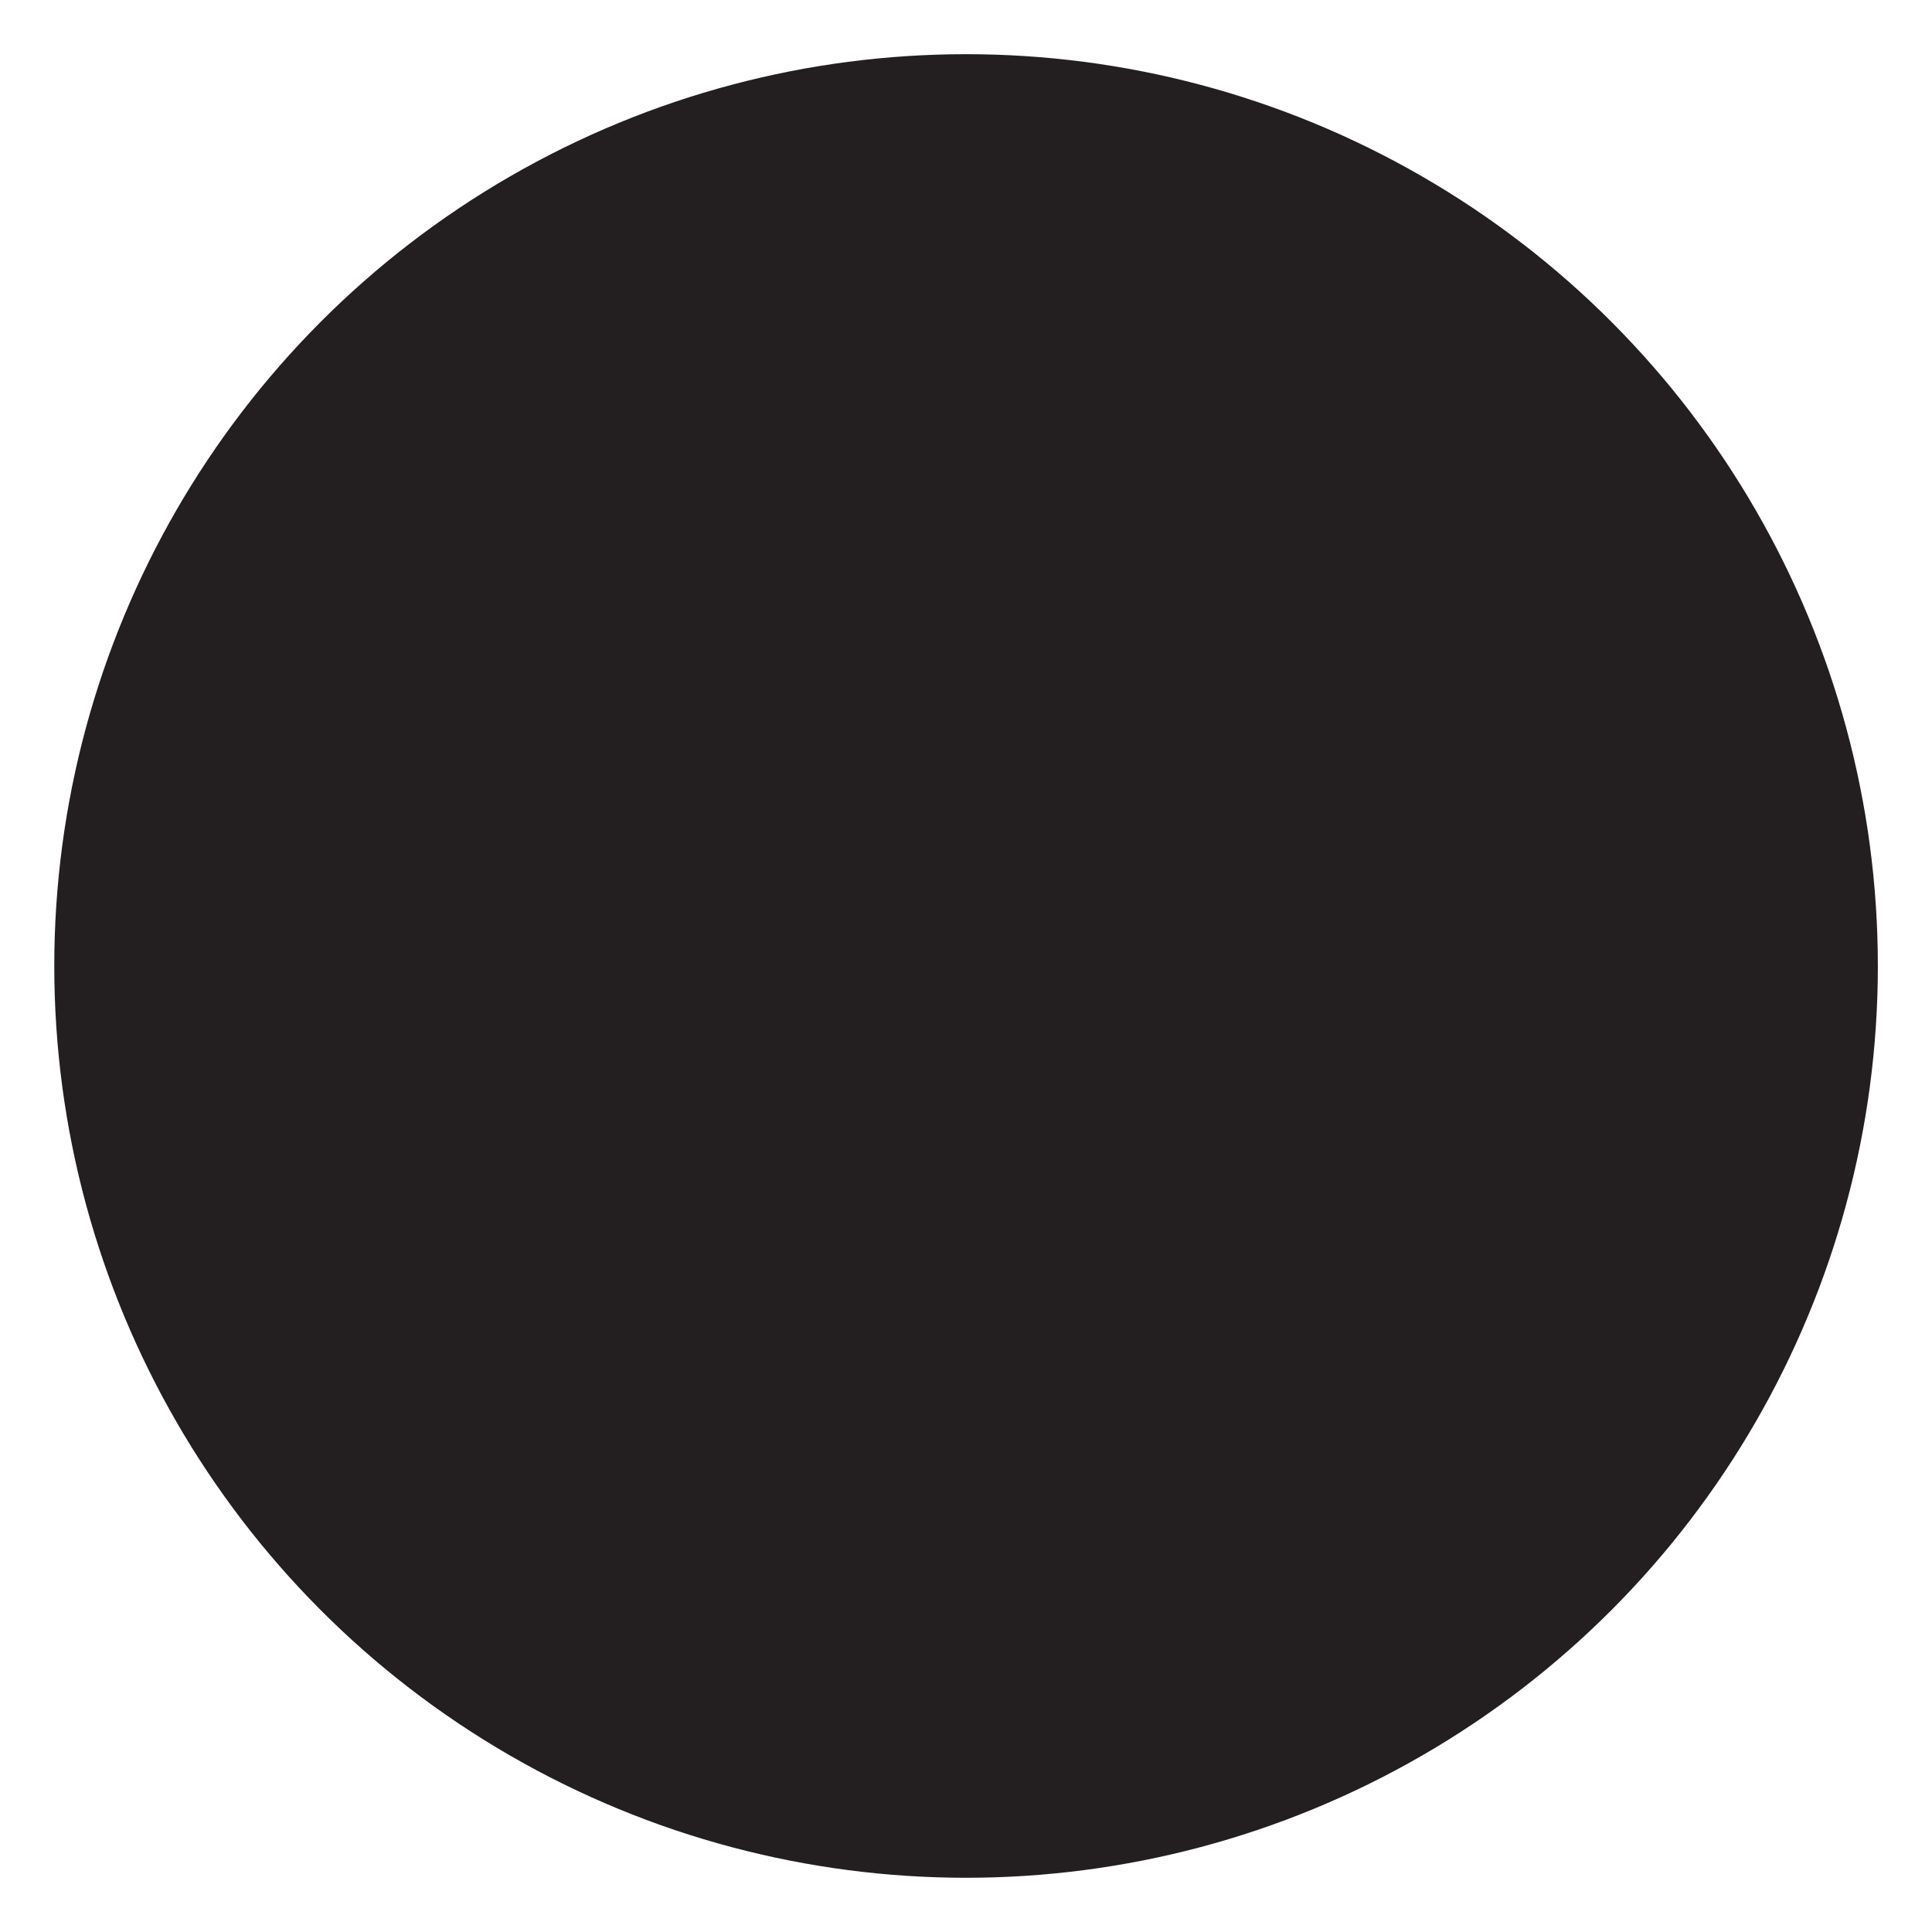
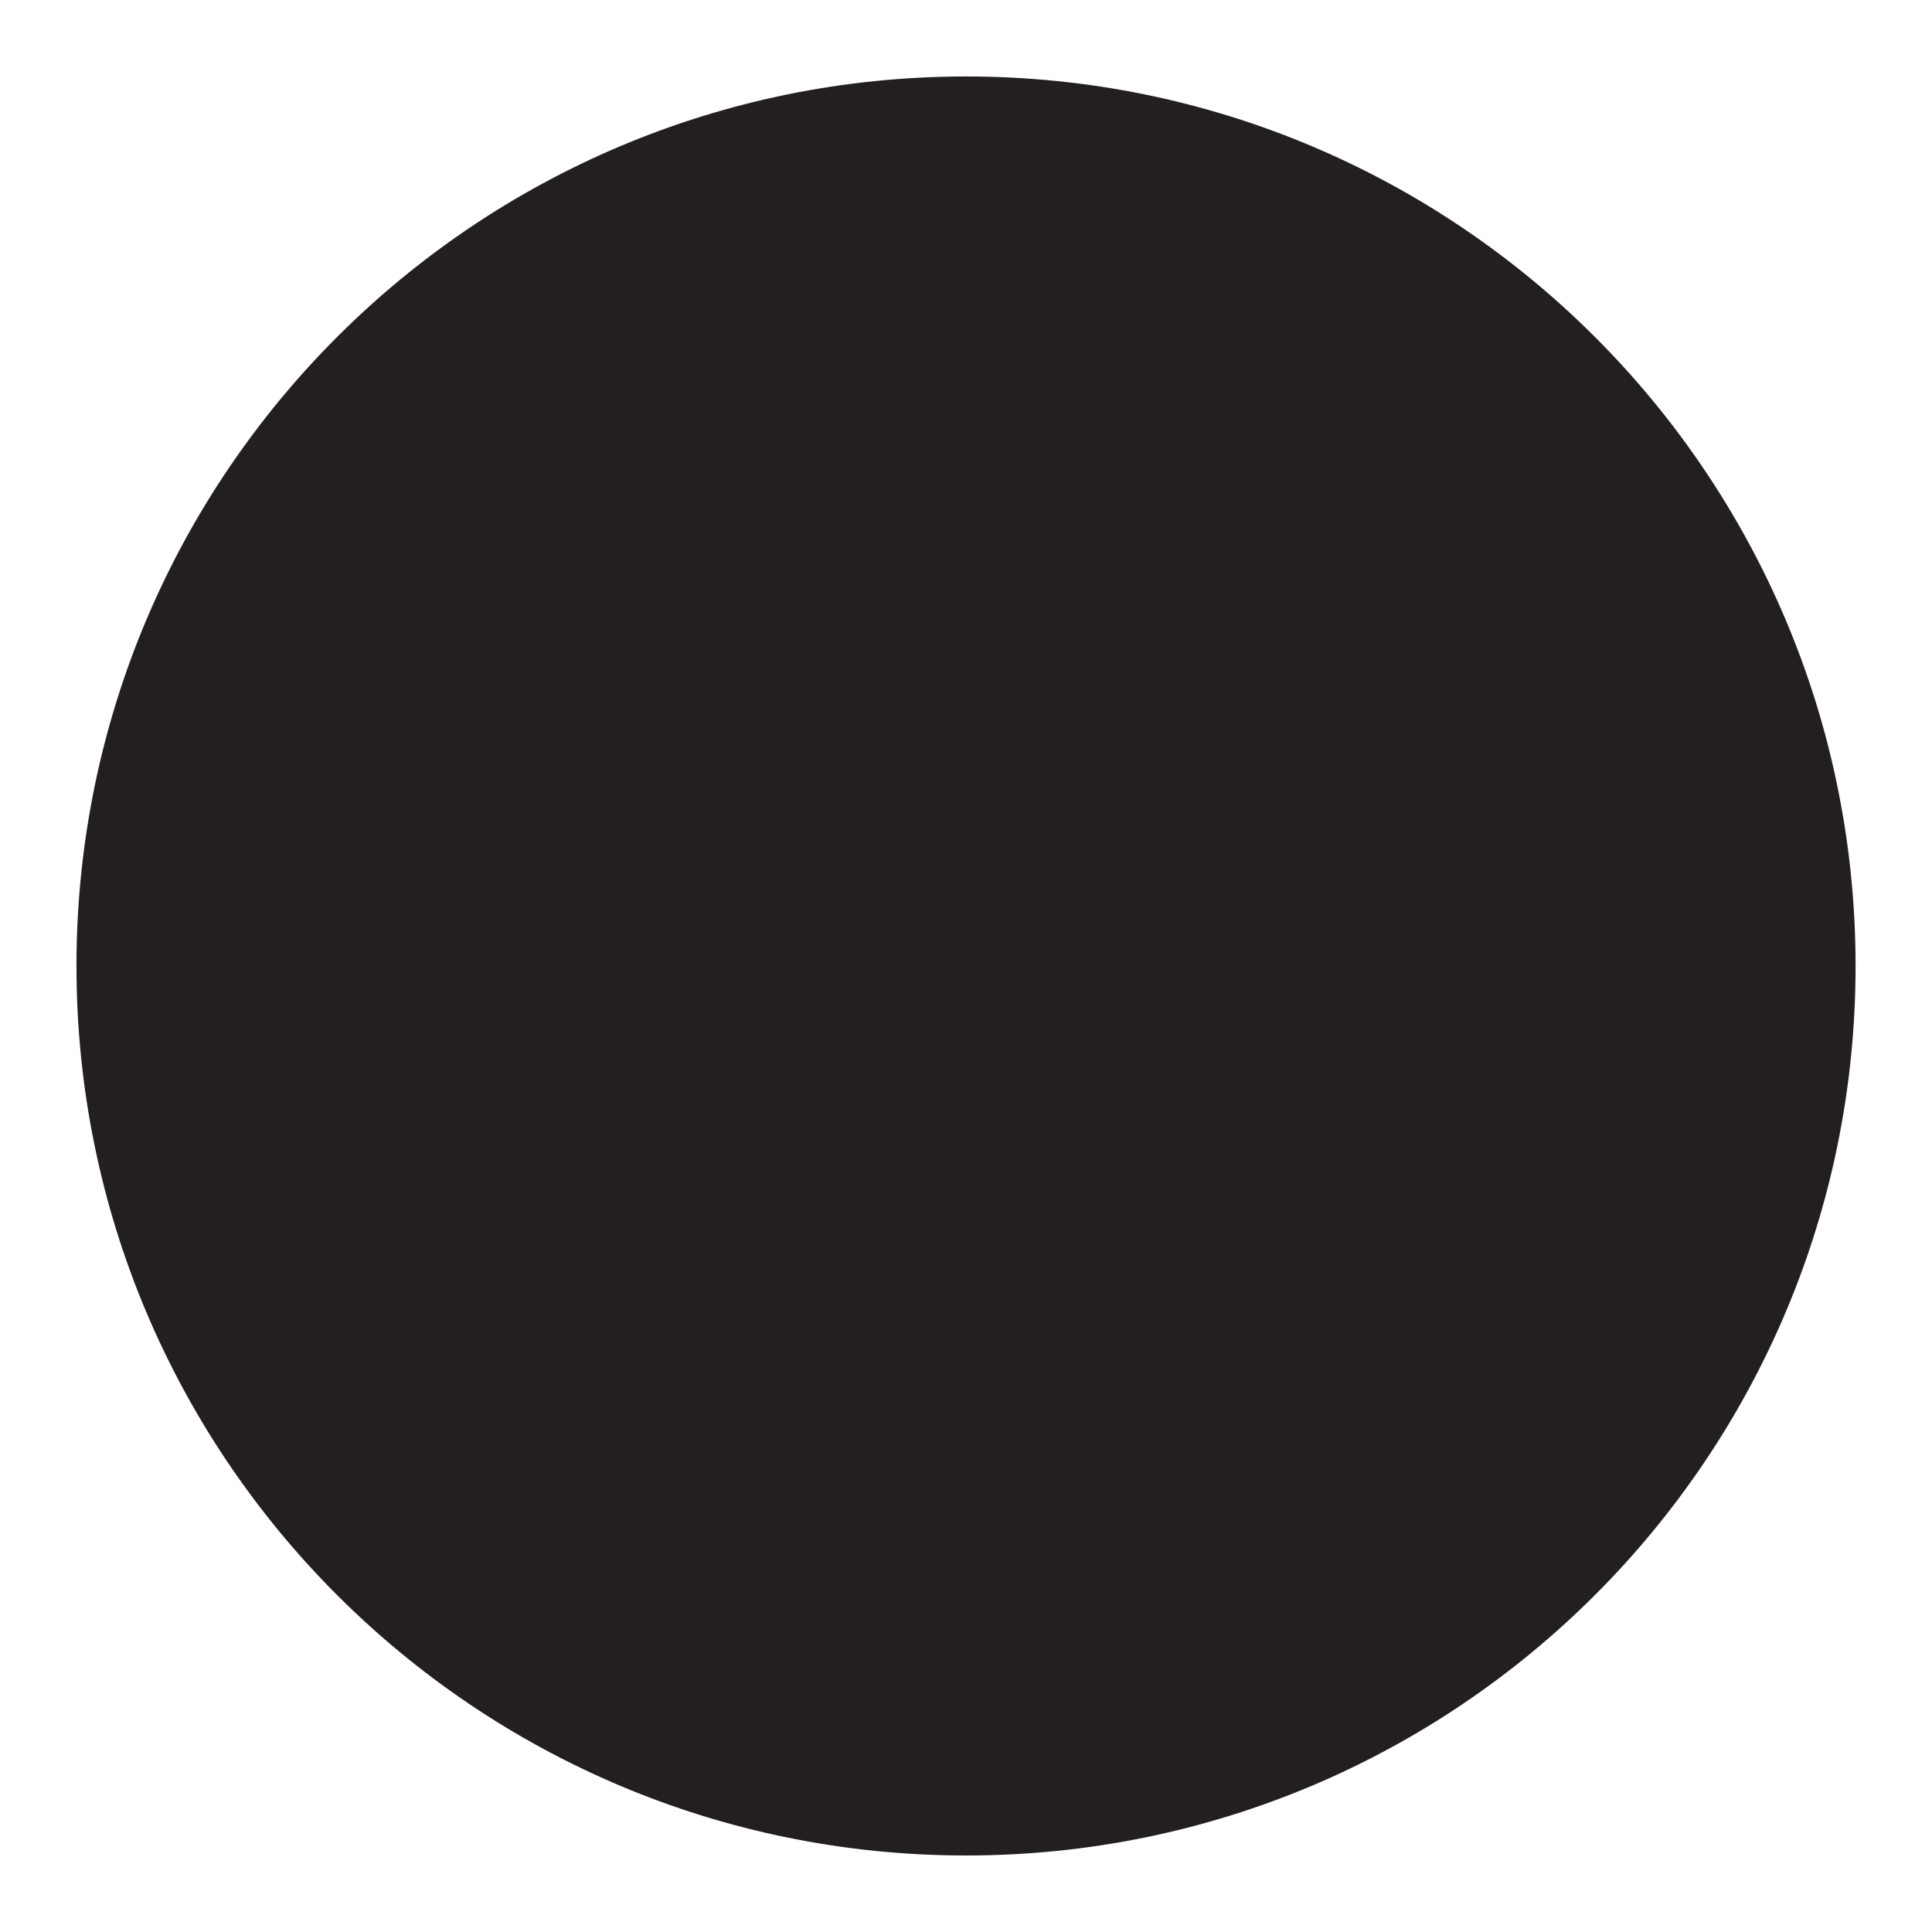
<svg xmlns="http://www.w3.org/2000/svg" version="1.1" id="Layer_1" x="0px" y="0px" width="43.355px" height="43.354px" viewBox="0 0 43.355 43.354" enable-background="new 0 0 43.355 43.354" xml:space="preserve">
  <g>
    <path fill="#231F20" d="M21.679,41.638c11.023,0,19.961-8.936,19.961-19.96c0-11.024-8.938-19.962-19.961-19.962   c-11.025,0-19.963,8.938-19.963,19.962C1.716,32.703,10.653,41.638,21.679,41.638L21.679,41.638z" />
-     <circle fill="none" stroke="#231F20" cx="21.679" cy="21.677" r="19.961" />
  </g>
</svg>